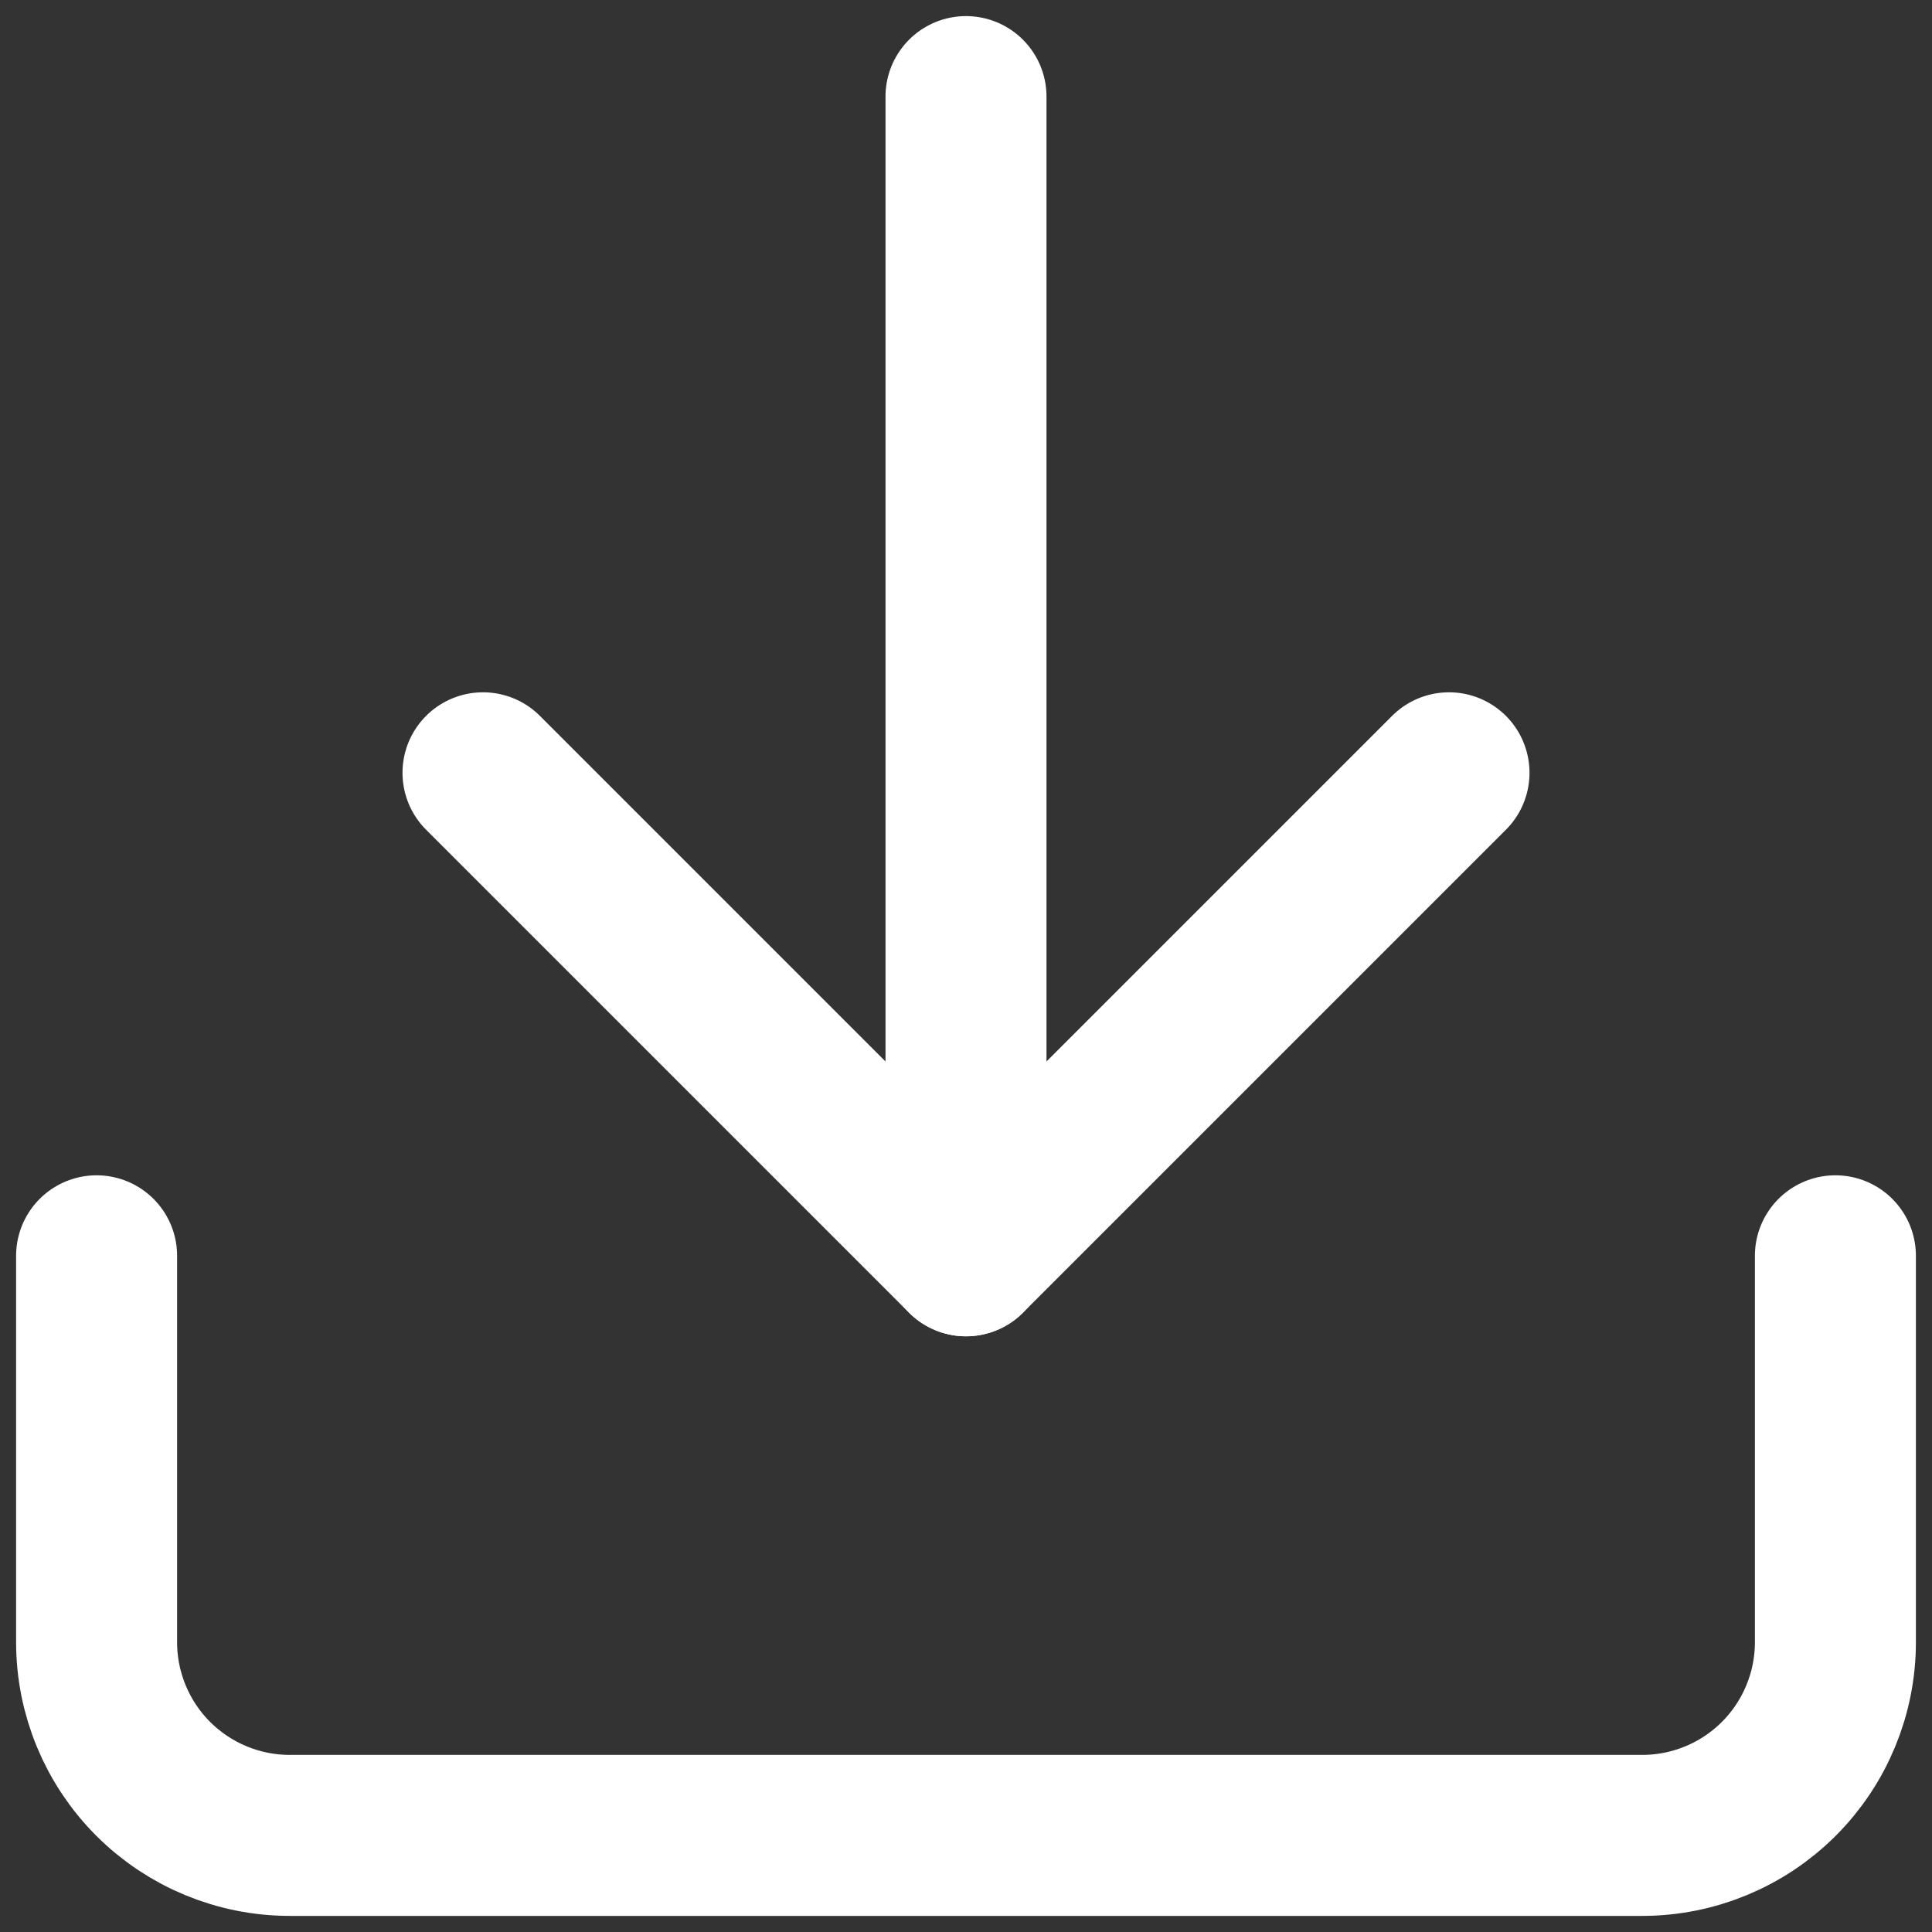
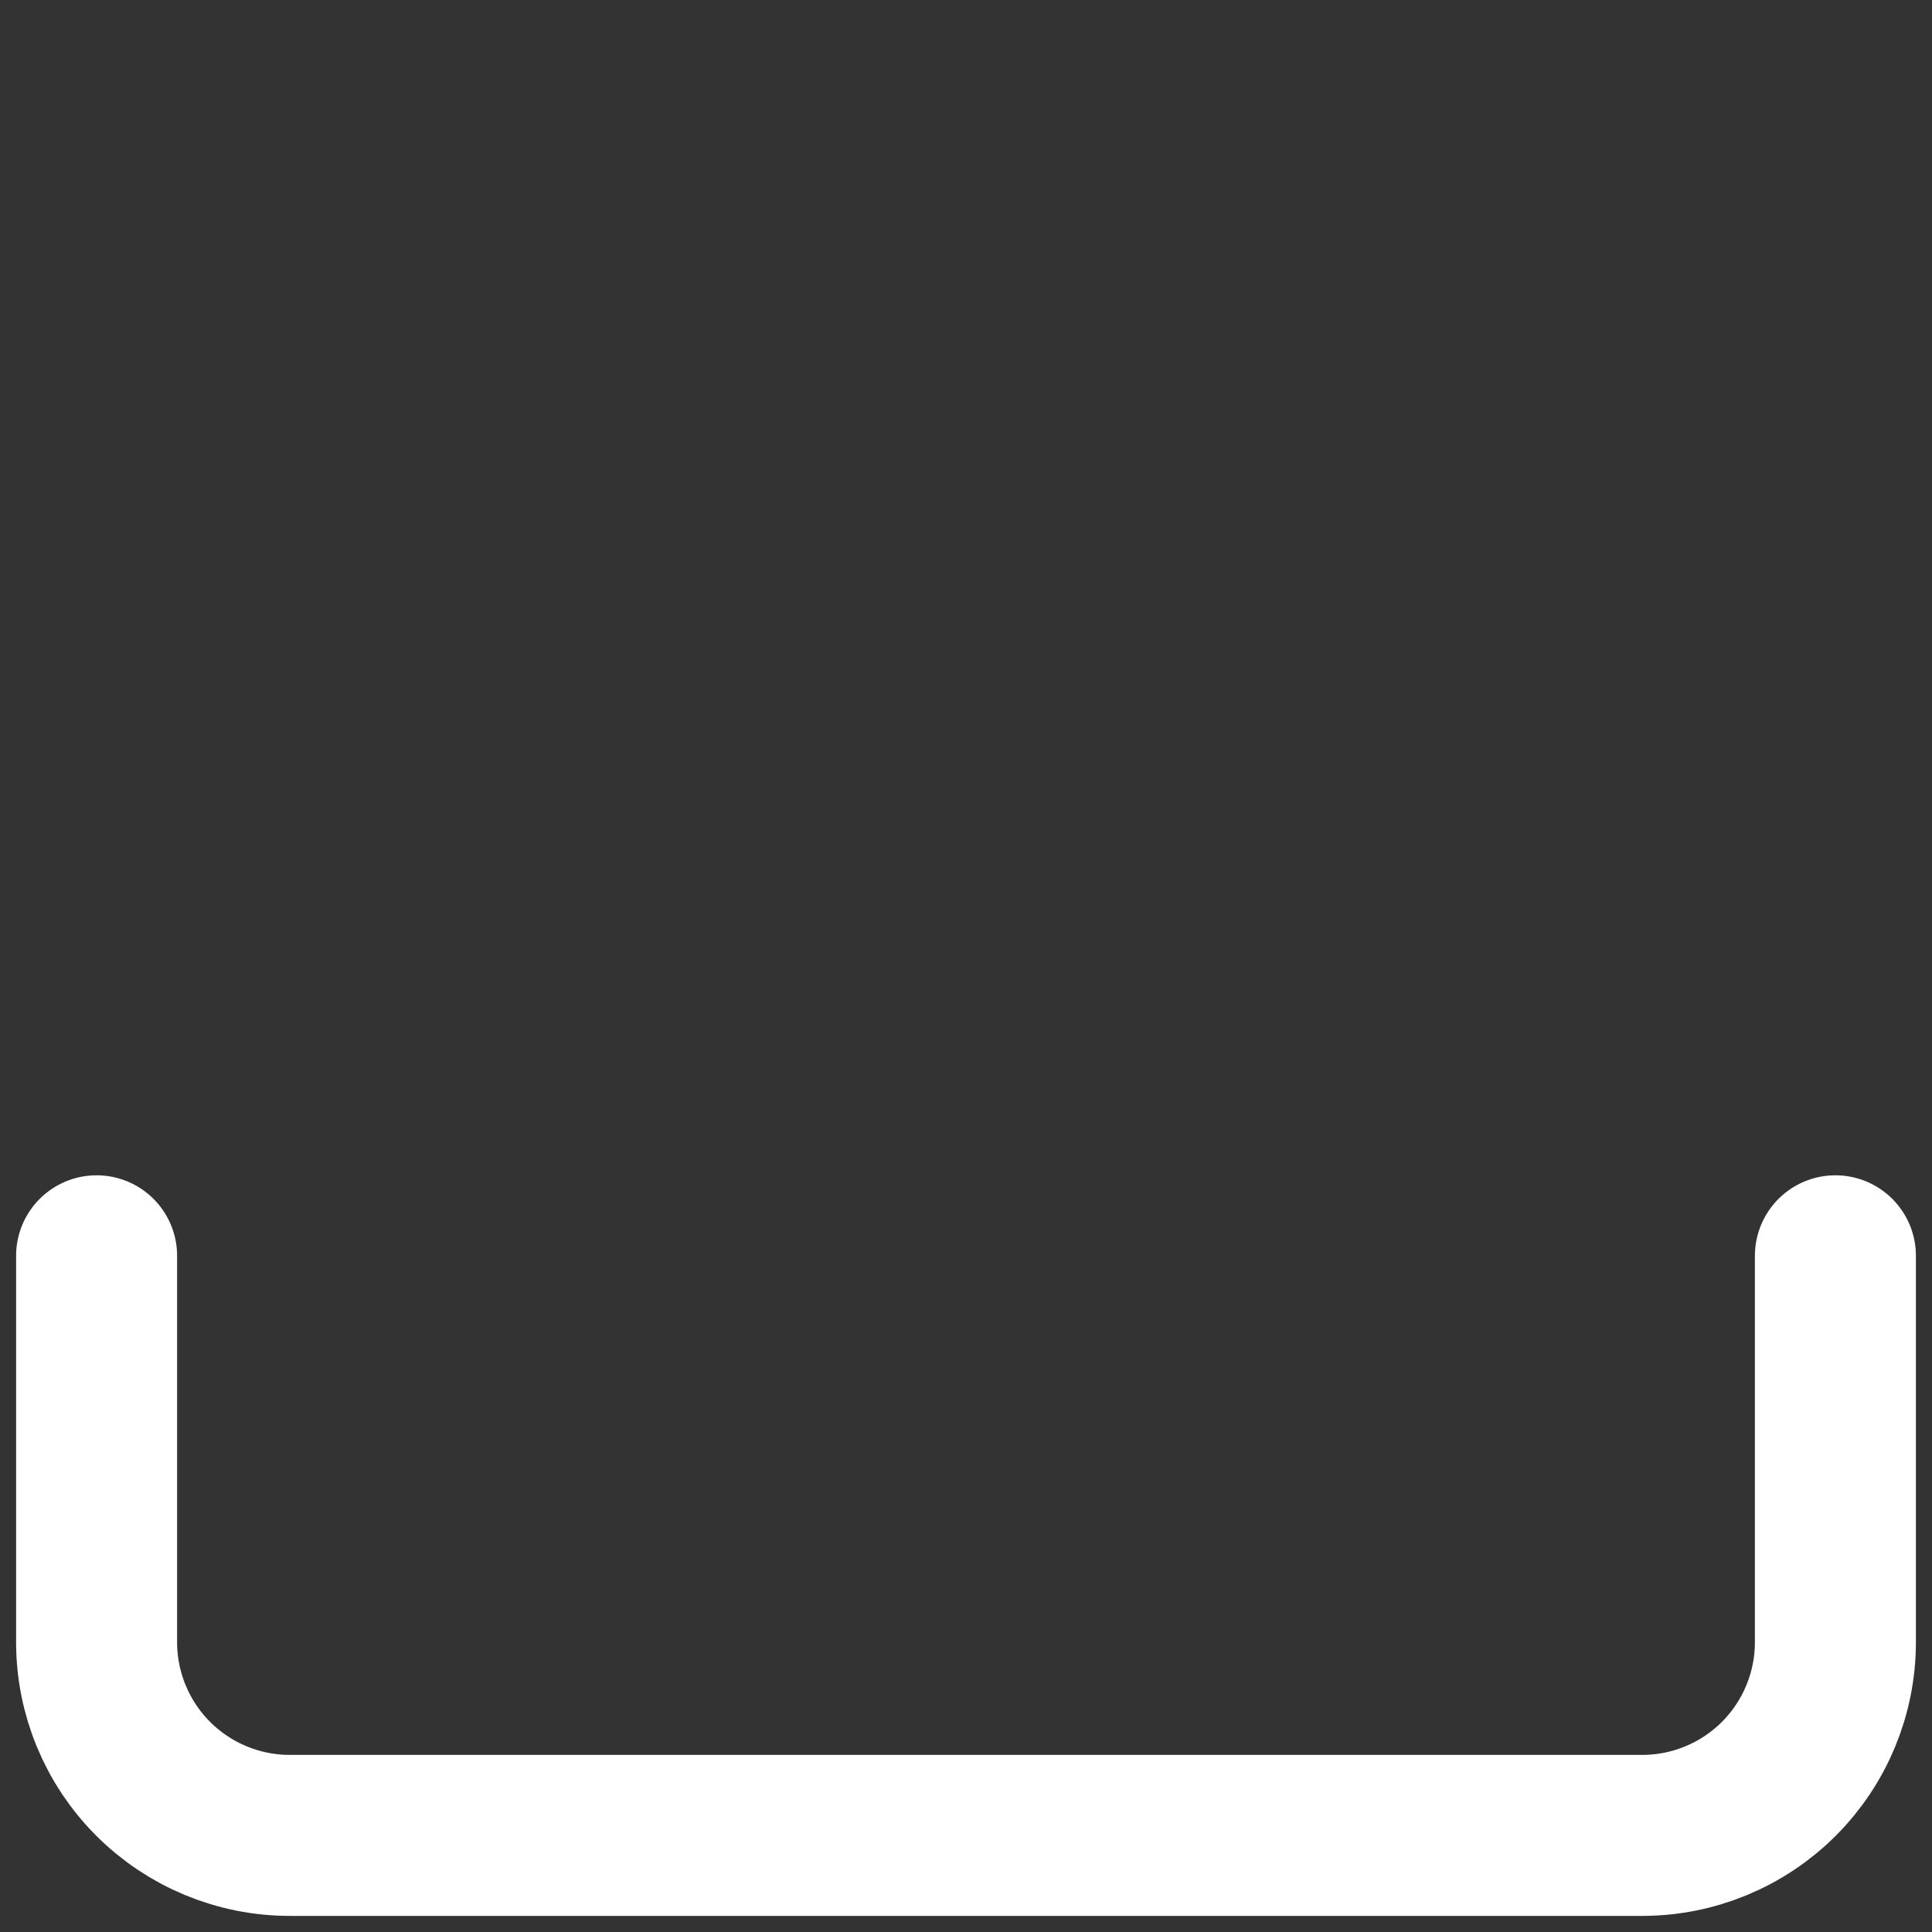
<svg xmlns="http://www.w3.org/2000/svg" width="60" height="60" viewBox="0 0 60 60" fill="none">
  <rect x="0" y="0" width="60" height="60" fill="#333333" stroke="none" />
  <path d="M57 39V51C57 52.591 56.368 54.117 55.243 55.243C54.117 56.368 52.591 57 51 57H9C7.409 57 5.883 56.368 4.757 55.243C3.632 54.117 3 52.591 3 51V39" stroke="white" stroke-width="5" stroke-linecap="round" stroke-linejoin="round" />
-   <path d="M15 24L30 39L45 24" stroke="white" stroke-width="5" stroke-linecap="round" stroke-linejoin="round" />
-   <path d="M30 39V3" stroke="white" stroke-width="5" stroke-linecap="round" stroke-linejoin="round" />
</svg>